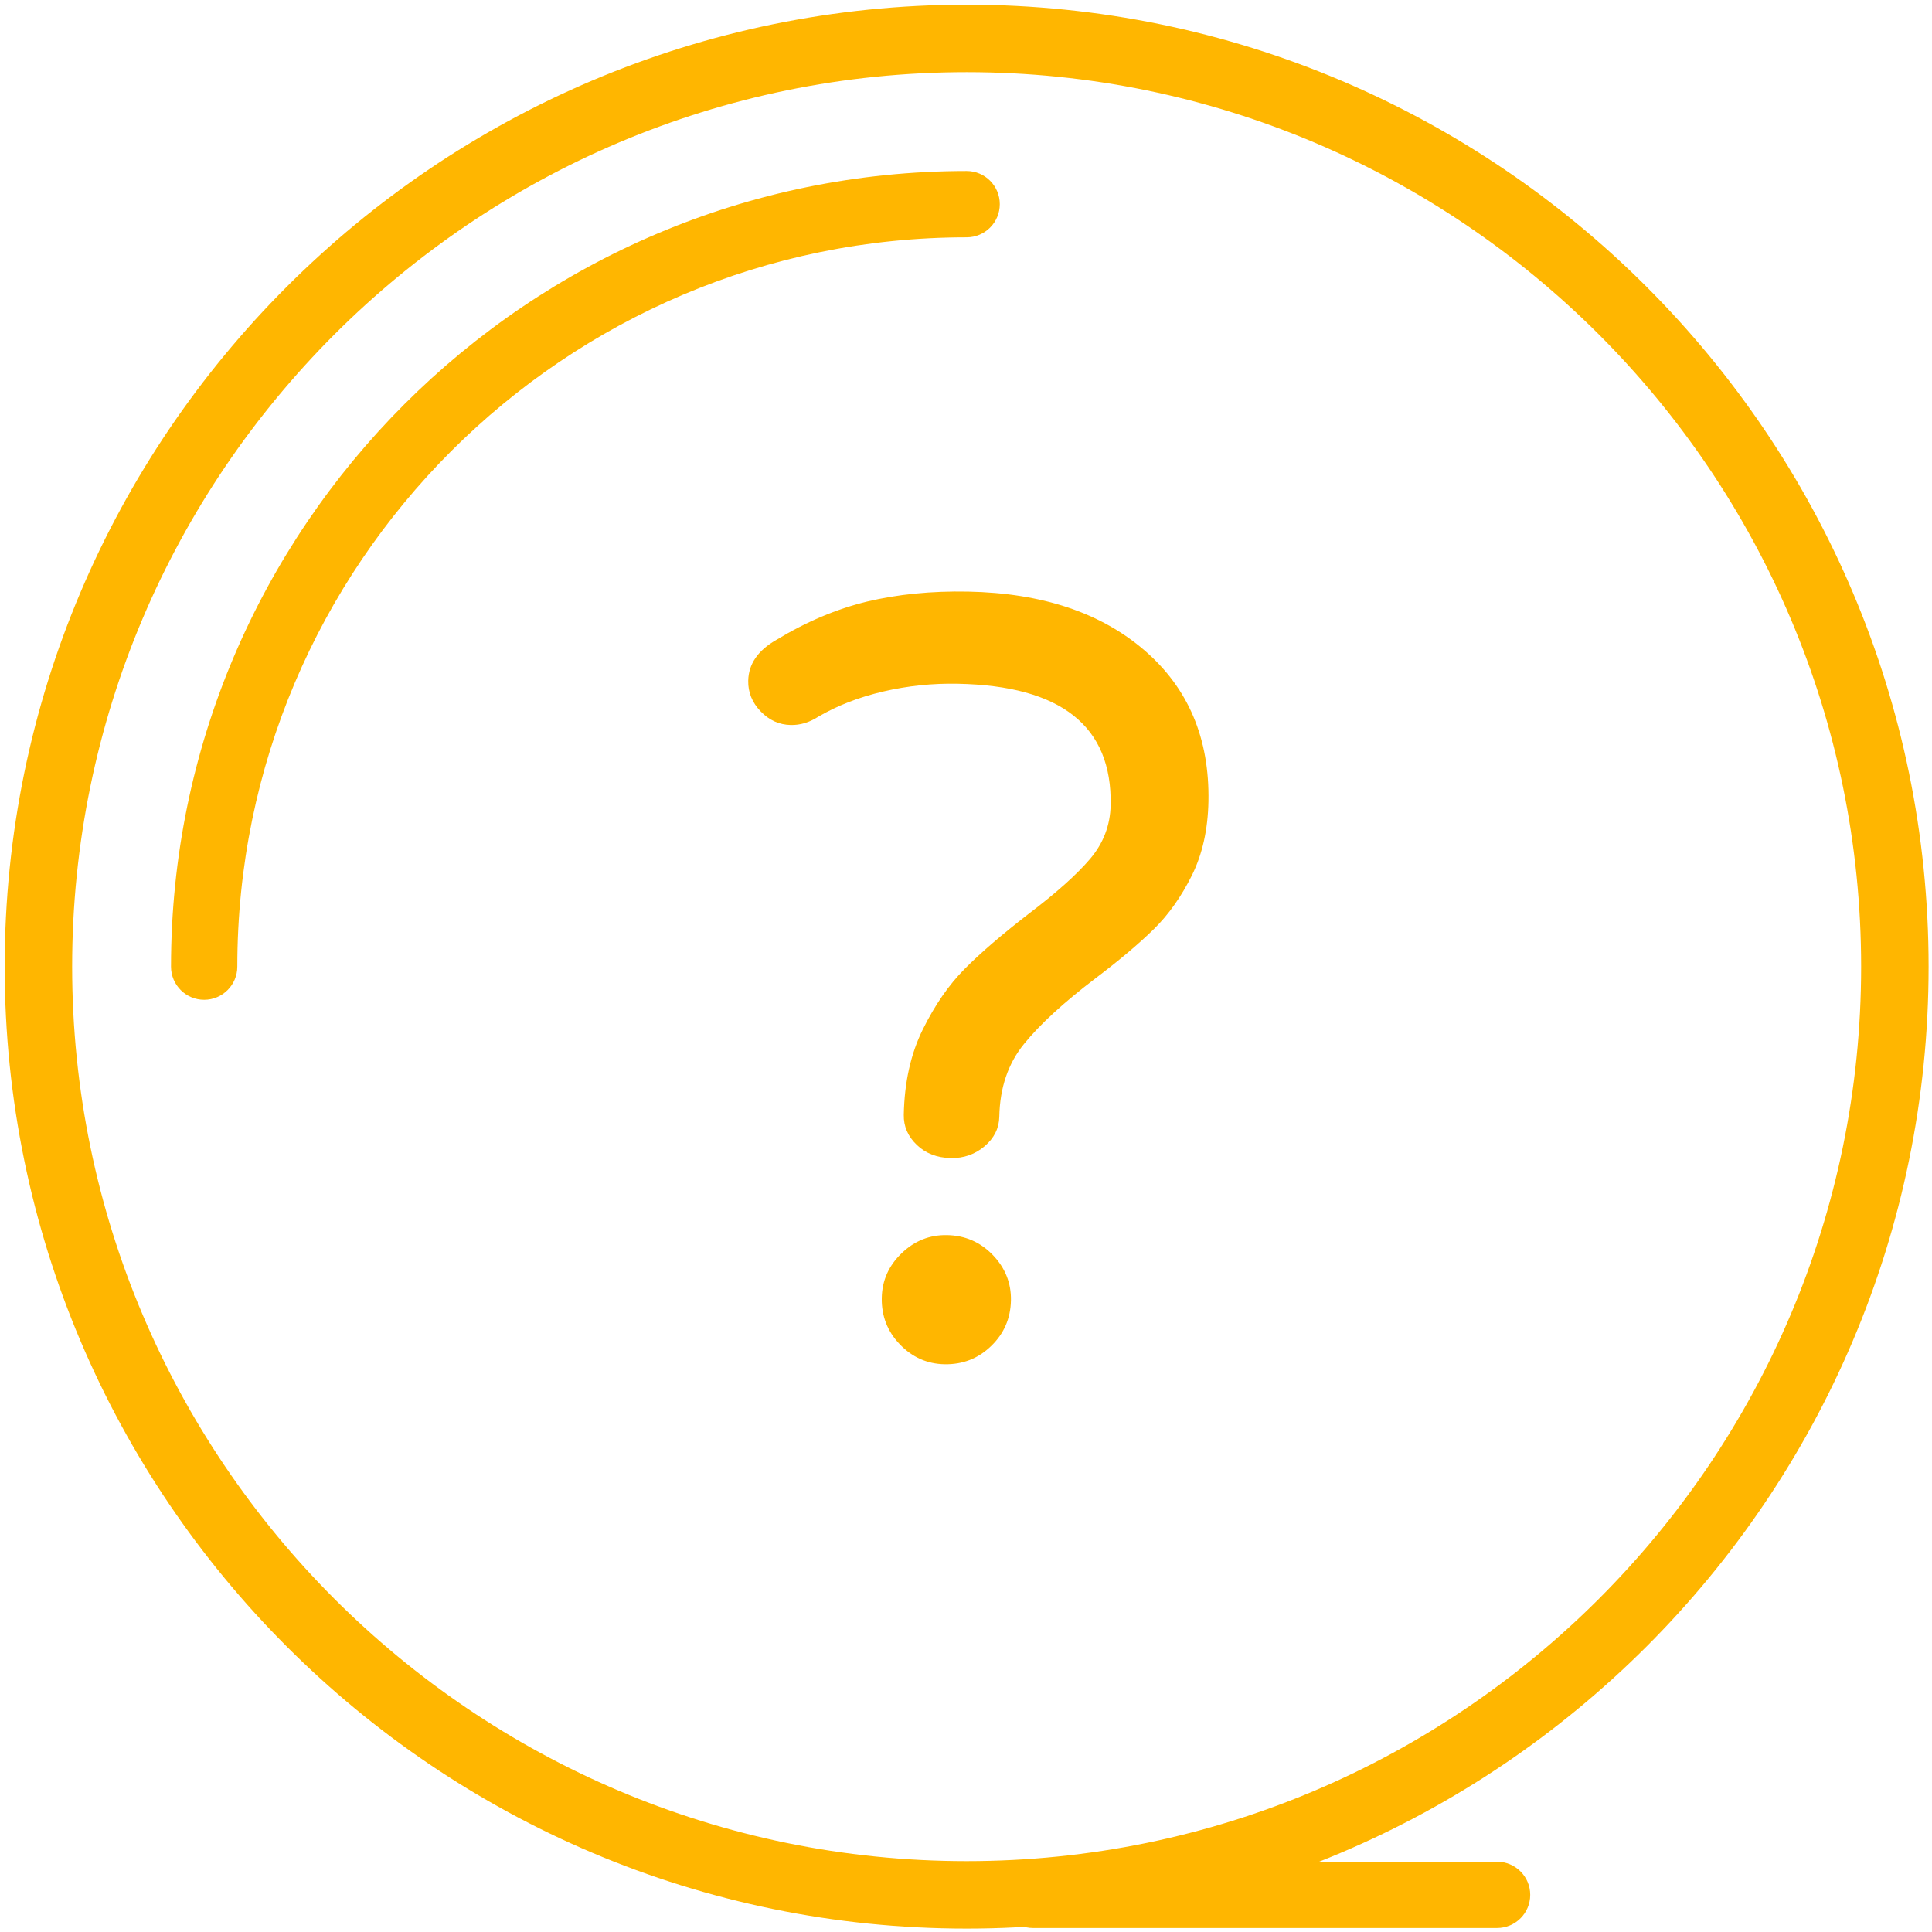
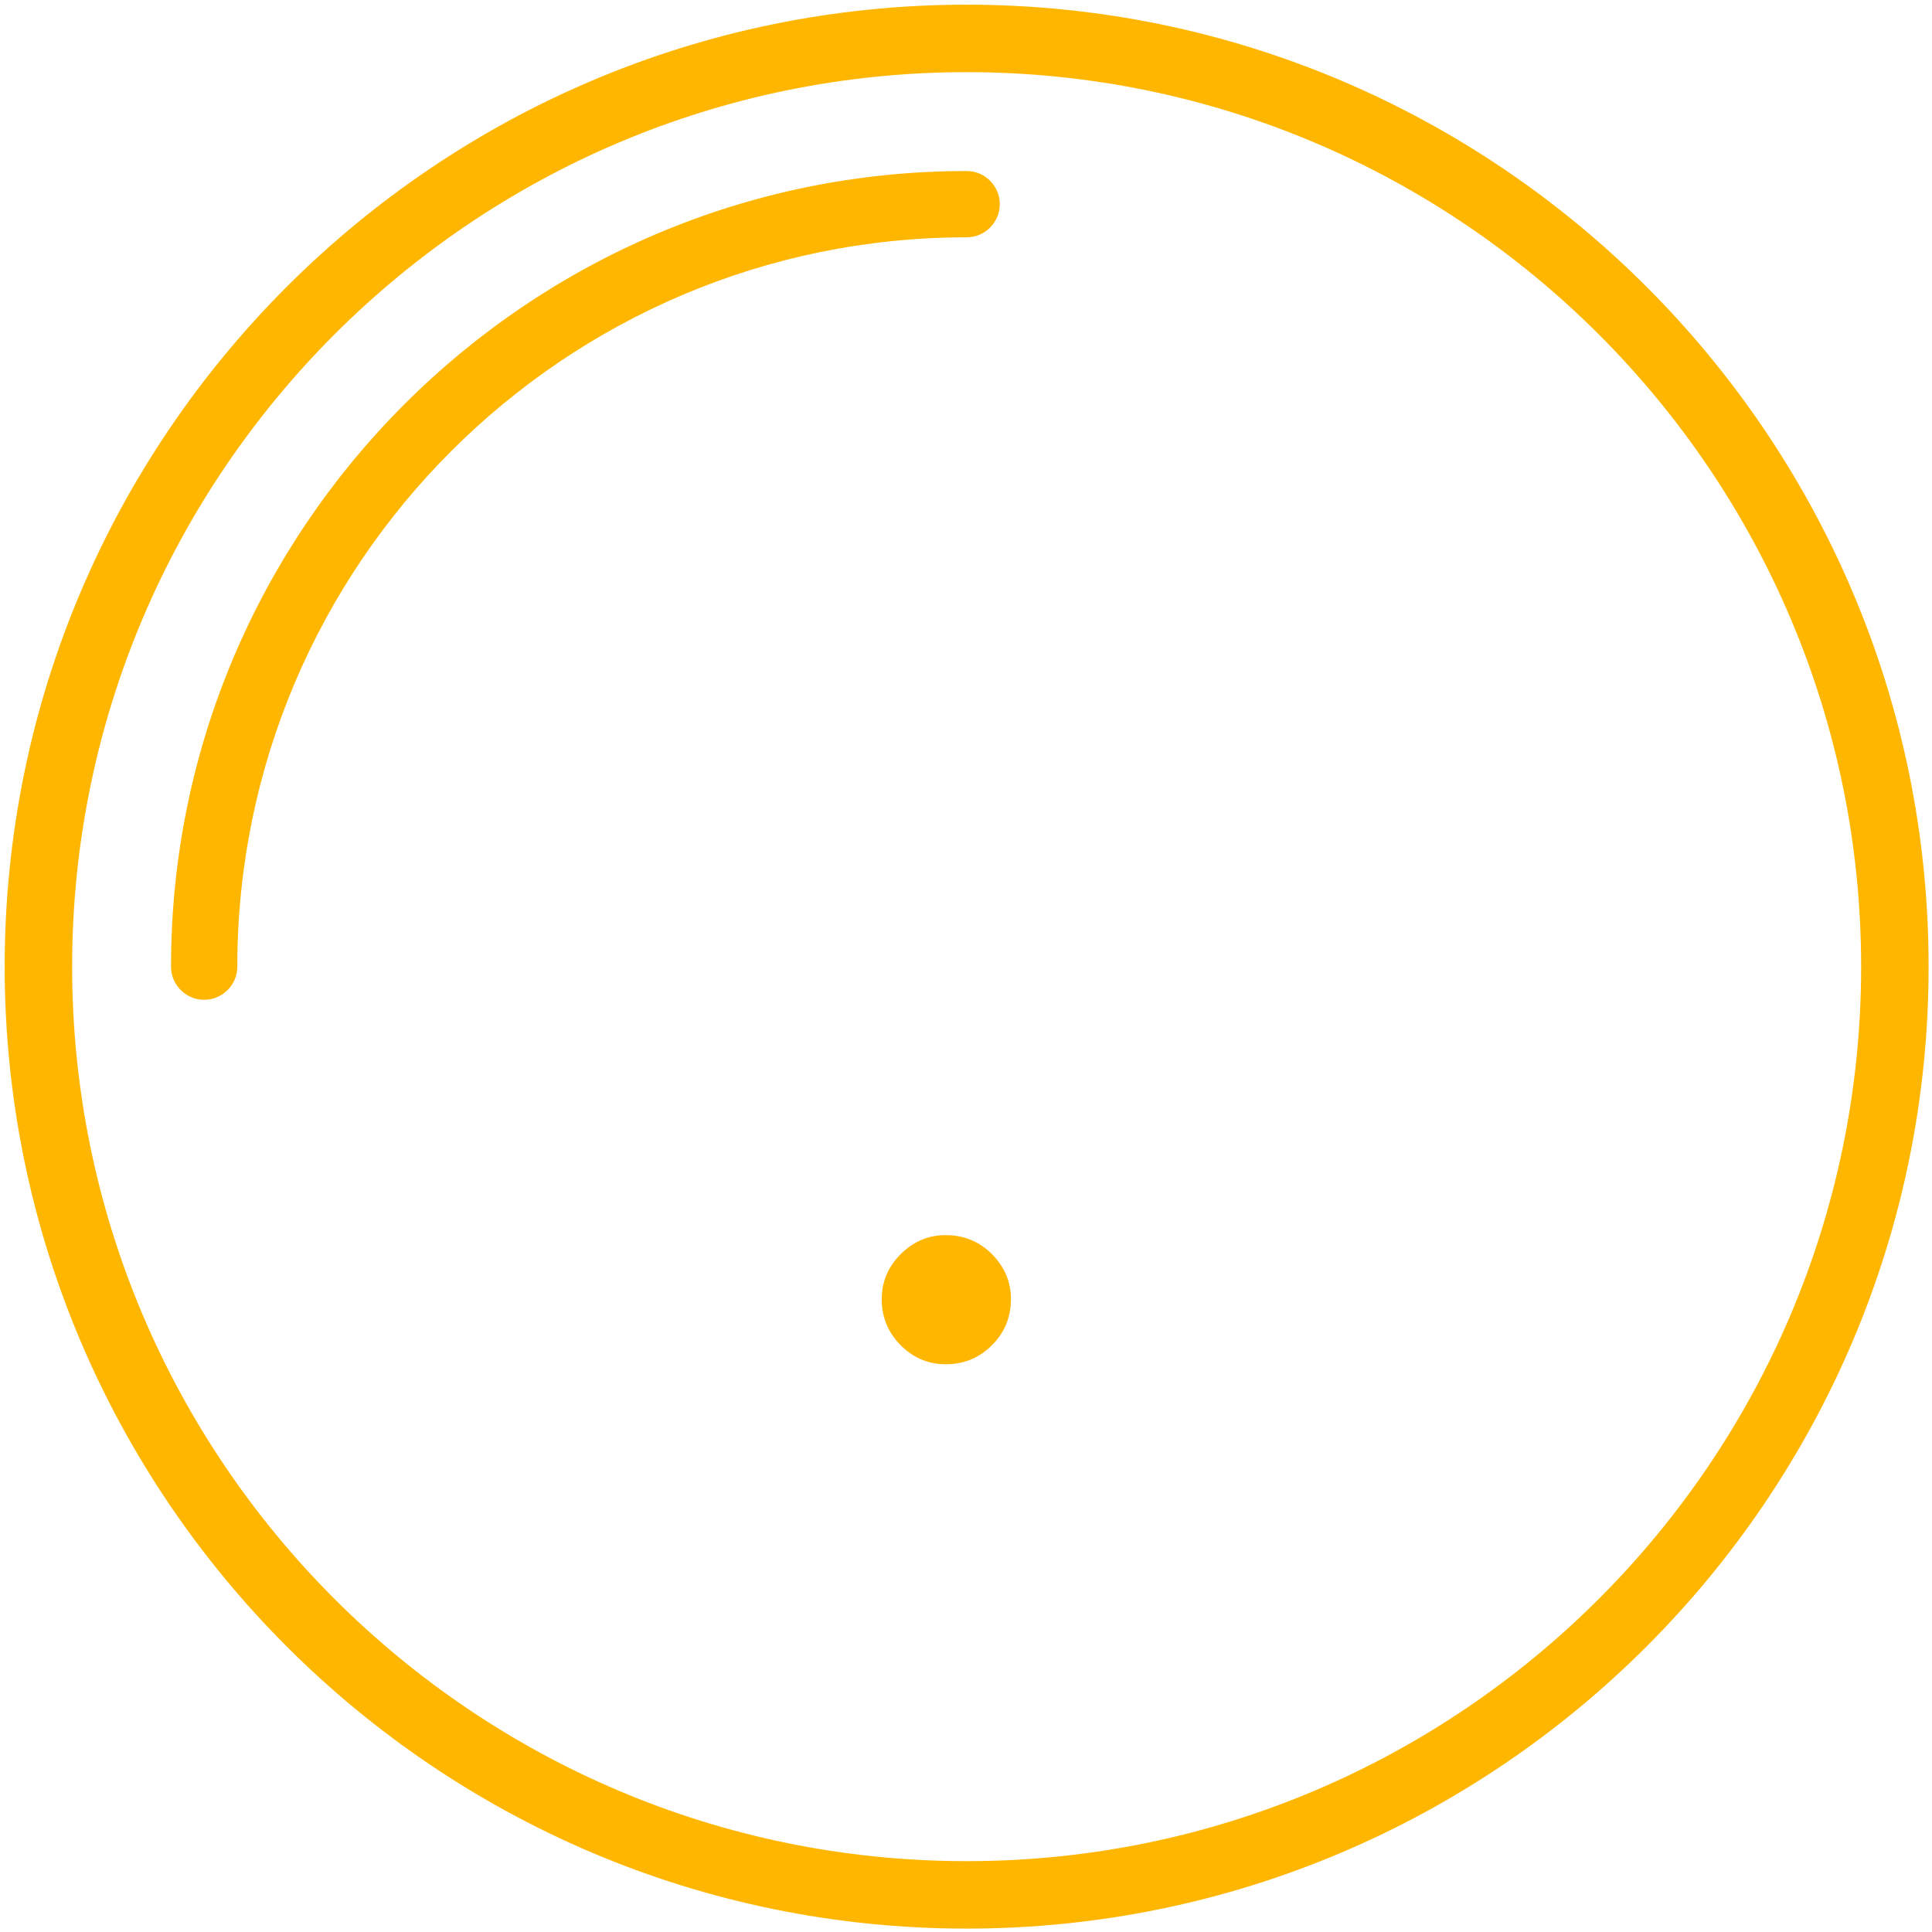
<svg xmlns="http://www.w3.org/2000/svg" xmlns:ns1="http://www.inkscape.org/namespaces/inkscape" xmlns:ns2="http://sodipodi.sourceforge.net/DTD/sodipodi-0.dtd" width="135.467mm" height="135.467mm" viewBox="0 0 135.467 135.467" id="svg6982" ns1:version="0.92.0 r15299" ns2:docname="audit-4.svg">
  <defs id="defs6976" />
  <g ns1:label="Layer 1" ns1:groupmode="layer" id="layer1" transform="translate(397.329,-35.743)">
    <g id="g5417" transform="matrix(0.681,0,0,0.681,-397.001,36.071)" style="fill:#ffb600;fill-opacity:1;stroke-width:0.389">
      <g id="g5327" style="fill:#ffb600;fill-opacity:1;stroke-width:0.389">
        <g id="g5325" style="fill:#ffb600;fill-opacity:1;stroke-width:0.389">
-           <path id="path5323" d="M 99.046,0 C 44.431,0 0,44.431 0,99.046 c 0,54.615 44.431,99.046 99.046,99.046 54.615,0 99.046,-44.431 99.046,-99.046 C 198.092,44.431 153.661,0 99.046,0 Z m 0,191.147 c -50.785,0 -92.1,-41.317 -92.1,-92.1 0,-50.783 41.317,-92.1 92.1,-92.1 50.783,0 92.1,41.317 92.1,92.1 0,50.783 -41.314,92.1 -92.1,92.1 z" ns1:connector-curvature="0" style="fill:#ffb600;fill-opacity:1;stroke-width:0.389" />
+           <path id="path5323" d="M 99.046,0 C 44.431,0 0,44.431 0,99.046 c 0,54.615 44.431,99.046 99.046,99.046 54.615,0 99.046,-44.431 99.046,-99.046 C 198.092,44.431 153.661,0 99.046,0 m 0,191.147 c -50.785,0 -92.1,-41.317 -92.1,-92.1 0,-50.783 41.317,-92.1 92.1,-92.1 50.783,0 92.1,41.317 92.1,92.1 0,50.783 -41.314,92.1 -92.1,92.1 z" ns1:connector-curvature="0" style="fill:#ffb600;fill-opacity:1;stroke-width:0.389" />
        </g>
      </g>
      <g id="g5337" style="fill:#ffb600;fill-opacity:1;stroke-width:0.389">
        <g id="g5335" style="fill:#ffb600;fill-opacity:1;stroke-width:0.389">
          <g id="g5333" style="fill:#ffb600;fill-opacity:1;stroke-width:0.389">
            <path id="path5329" d="m 97.027,126.689 c -1.787,-0.036 -3.347,0.587 -4.675,1.867 -1.33,1.277 -2.01,2.806 -2.045,4.593 -0.036,1.864 0.585,3.461 1.862,4.791 1.278,1.329 2.814,2.01 4.601,2.046 1.862,0.032 3.458,-0.584 4.787,-1.867 1.33,-1.277 2.014,-2.847 2.05,-4.71 0.032,-1.787 -0.591,-3.343 -1.867,-4.673 -1.279,-1.326 -2.851,-2.013 -4.713,-2.047 z" ns1:connector-curvature="0" style="fill:#ffb600;fill-opacity:1;stroke-width:0.389" />
-             <path id="path5331" d="m 117.366,66.488 c -4.506,-3.889 -10.561,-5.91 -18.161,-6.057 -3.797,-0.073 -7.27,0.275 -10.417,1.027 -3.142,0.763 -6.262,2.079 -9.354,3.956 -1.886,1.08 -2.842,2.48 -2.876,4.193 -0.024,1.195 0.403,2.248 1.28,3.157 0.875,0.913 1.91,1.379 3.101,1.403 0.968,0.02 1.906,-0.259 2.811,-0.843 1.961,-1.149 4.195,-2.019 6.704,-2.606 2.509,-0.584 5.065,-0.853 7.673,-0.8 10.655,0.206 15.904,4.372 15.746,12.489 -0.039,2.087 -0.748,3.937 -2.12,5.55 -1.372,1.613 -3.495,3.511 -6.369,5.687 -2.724,2.111 -4.905,3.983 -6.538,5.63 -1.637,1.647 -3.072,3.727 -4.313,6.236 -1.241,2.509 -1.893,5.439 -1.959,8.789 -0.022,1.193 0.423,2.225 1.338,3.099 0.915,0.877 2.08,1.329 3.494,1.359 1.34,0.026 2.504,-0.384 3.49,-1.22 0.983,-0.836 1.49,-1.85 1.514,-3.043 0.056,-2.978 0.905,-5.477 2.548,-7.494 1.638,-2.019 4.087,-4.267 7.34,-6.74 2.497,-1.888 4.502,-3.584 6.025,-5.081 1.521,-1.493 2.819,-3.333 3.908,-5.513 1.085,-2.178 1.655,-4.721 1.712,-7.627 0.123,-6.478 -2.067,-11.661 -6.577,-15.551 z" ns1:connector-curvature="0" style="fill:#ffb600;fill-opacity:1;stroke-width:0.389" />
          </g>
        </g>
      </g>
      <g id="g5343" style="fill:#ffb600;fill-opacity:1;stroke-width:0.389">
        <g id="g5341" style="fill:#ffb600;fill-opacity:1;stroke-width:0.389">
          <path id="path5339" d="m 99.046,17.126 c -45.17,0 -81.92,36.748 -81.92,81.92 0,1.884 1.529,3.413 3.413,3.413 1.884,0 3.413,-1.529 3.413,-3.413 0,-41.407 33.686,-75.093 75.093,-75.093 1.884,0 3.413,-1.529 3.413,-3.413 0,-1.884 -1.527,-3.414 -3.412,-3.414 z" ns1:connector-curvature="0" style="fill:#ffb600;fill-opacity:1;stroke-width:0.389" />
        </g>
      </g>
      <g id="g5349" style="fill:#ffb600;fill-opacity:1;stroke-width:0.389">
        <g id="g5347" style="fill:#ffb600;fill-opacity:1;stroke-width:0.389">
-           <path id="path5345" d="m 153.66,191.206 h -47.787 c -1.884,0 -3.413,1.529 -3.413,3.413 0,1.884 1.529,3.413 3.413,3.413 h 47.787 c 1.884,0 3.413,-1.529 3.413,-3.413 0,-1.883 -1.529,-3.413 -3.413,-3.413 z" ns1:connector-curvature="0" style="fill:#ffb600;fill-opacity:1;stroke-width:0.389" />
-         </g>
+           </g>
      </g>
      <g id="g5351" style="fill:#ffb600;fill-opacity:1;stroke-width:0.389" />
      <g id="g5353" style="fill:#ffb600;fill-opacity:1;stroke-width:0.389" />
      <g id="g5355" style="fill:#ffb600;fill-opacity:1;stroke-width:0.389" />
      <g id="g5357" style="fill:#ffb600;fill-opacity:1;stroke-width:0.389" />
      <g id="g5359" style="fill:#ffb600;fill-opacity:1;stroke-width:0.389" />
      <g id="g5361" style="fill:#ffb600;fill-opacity:1;stroke-width:0.389" />
      <g id="g5363" style="fill:#ffb600;fill-opacity:1;stroke-width:0.389" />
      <g id="g5365" style="fill:#ffb600;fill-opacity:1;stroke-width:0.389" />
      <g id="g5367" style="fill:#ffb600;fill-opacity:1;stroke-width:0.389" />
      <g id="g5369" style="fill:#ffb600;fill-opacity:1;stroke-width:0.389" />
      <g id="g5371" style="fill:#ffb600;fill-opacity:1;stroke-width:0.389" />
      <g id="g5373" style="fill:#ffb600;fill-opacity:1;stroke-width:0.389" />
      <g id="g5375" style="fill:#ffb600;fill-opacity:1;stroke-width:0.389" />
      <g id="g5377" style="fill:#ffb600;fill-opacity:1;stroke-width:0.389" />
      <g id="g5379" style="fill:#ffb600;fill-opacity:1;stroke-width:0.389" />
    </g>
  </g>
</svg>